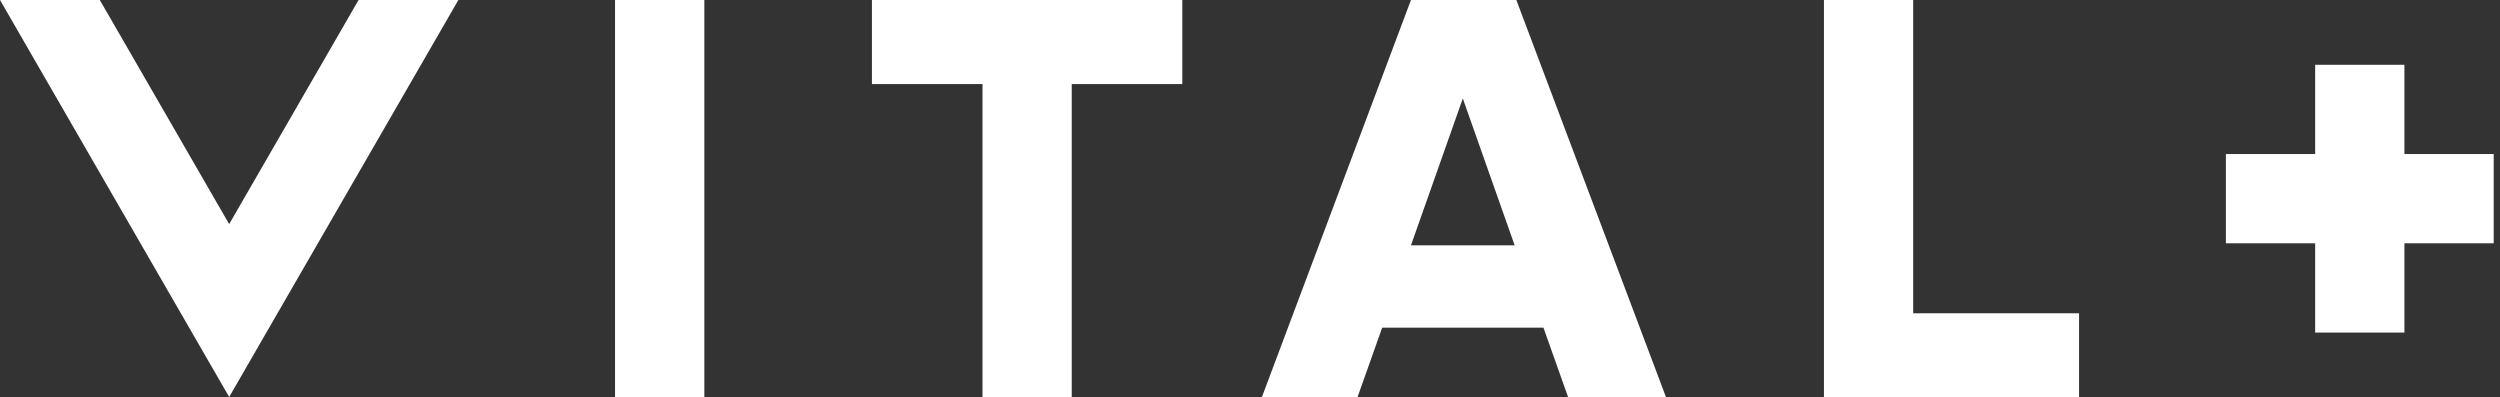
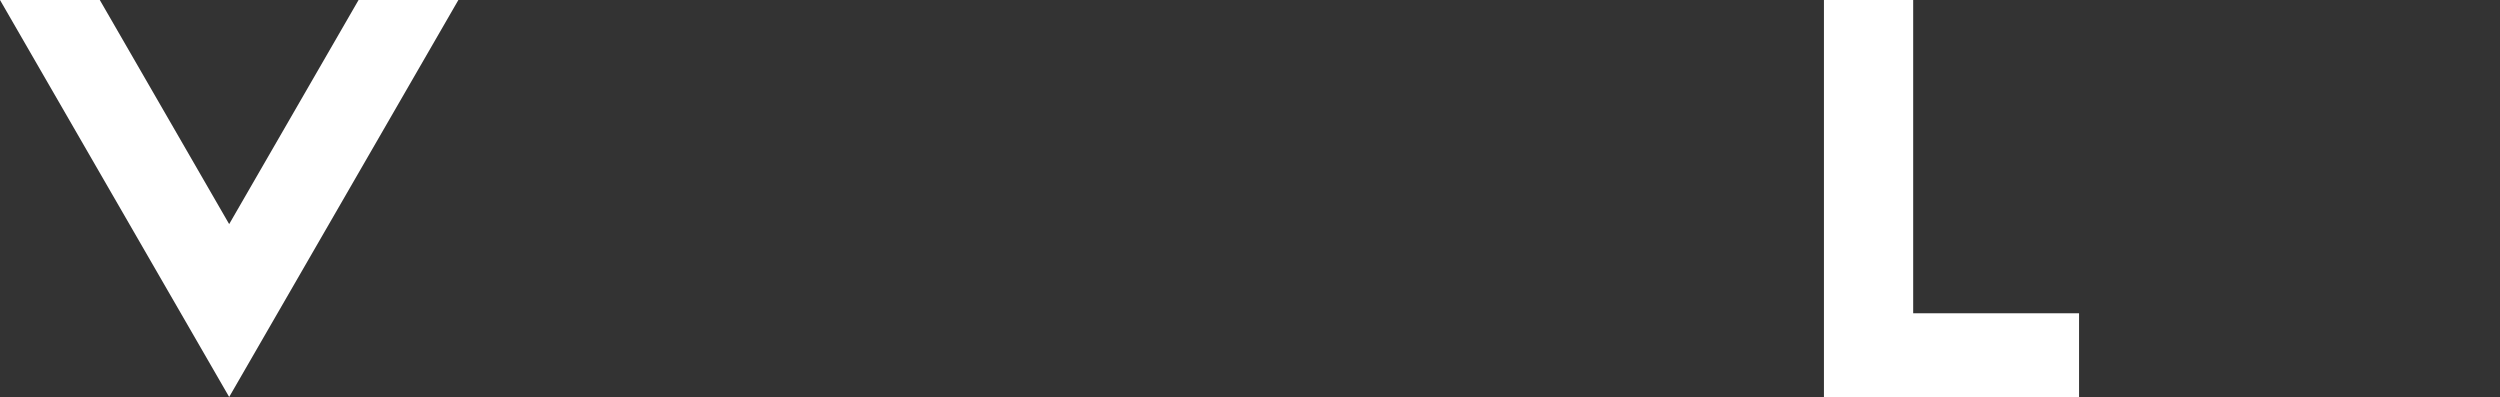
<svg xmlns="http://www.w3.org/2000/svg" width="151" height="24" viewBox="0 0 151 24" fill="none">
  <rect x="0" y="0" width="151" height="24" fill="#333333" stroke="none" />
  <path d="M13.842 13.536L21.658 0H27.686L13.842 23.977L0 0H6.028L13.842 13.536Z" fill="white" />
-   <path d="M42.542 2.38821e-05H37.149V24H42.542V2.38821e-05Z" fill="white" />
-   <path d="M139.836 3.913H145.227V9.304H150.619V14.695H145.227V20.087H139.836V14.695H134.444V9.304H139.836V3.913Z" fill="white" />
-   <path d="M71.411 5.078H64.733V24H59.343V5.078H52.664V2.38821e-05H71.411V5.078Z" fill="white" />
-   <path fill-rule="evenodd" clip-rule="evenodd" d="M83.484 19.791H93.224L94.719 24H100.631L91.587 2.38821e-05H85.222L76.213 24H81.989L83.484 19.791ZM88.354 5.948L91.485 14.817H85.222L88.354 5.948Z" fill="white" />
+   <path d="M42.542 2.38821e-05H37.149H42.542V2.38821e-05Z" fill="white" />
  <path d="M125.575 18.922V24H110.166V2.38821e-05H115.556V18.922H125.575Z" fill="white" />
</svg>